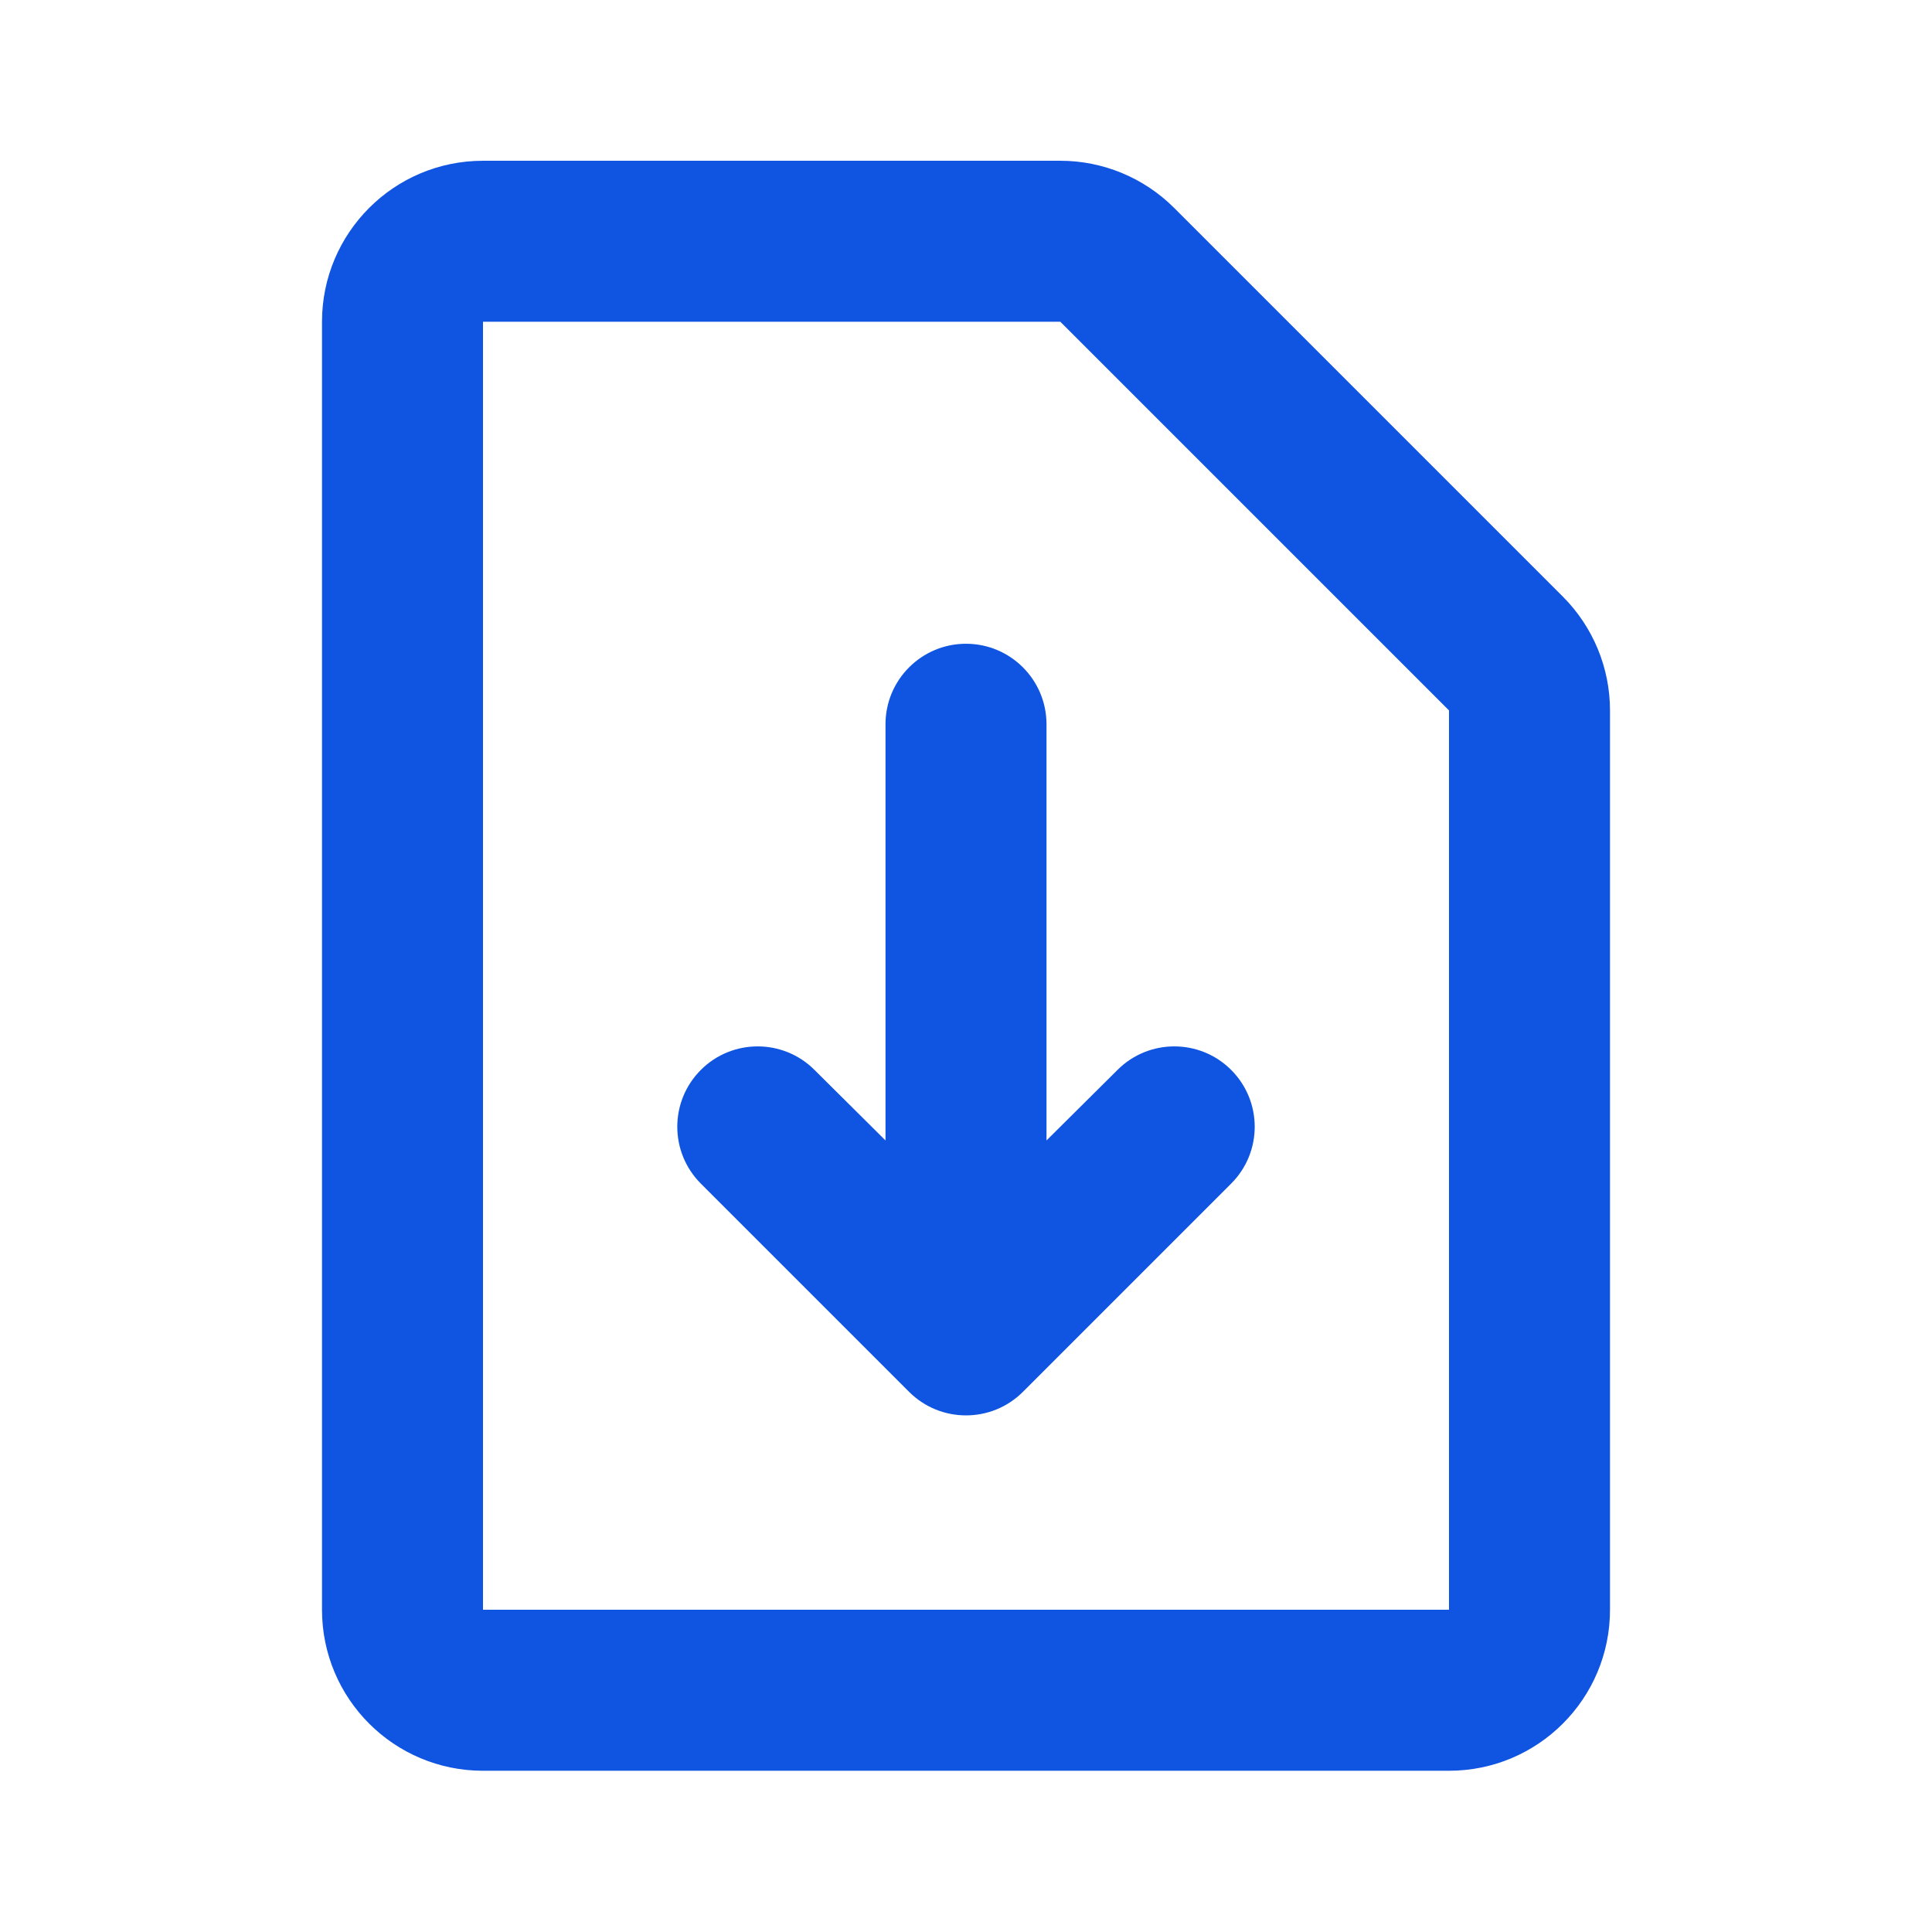
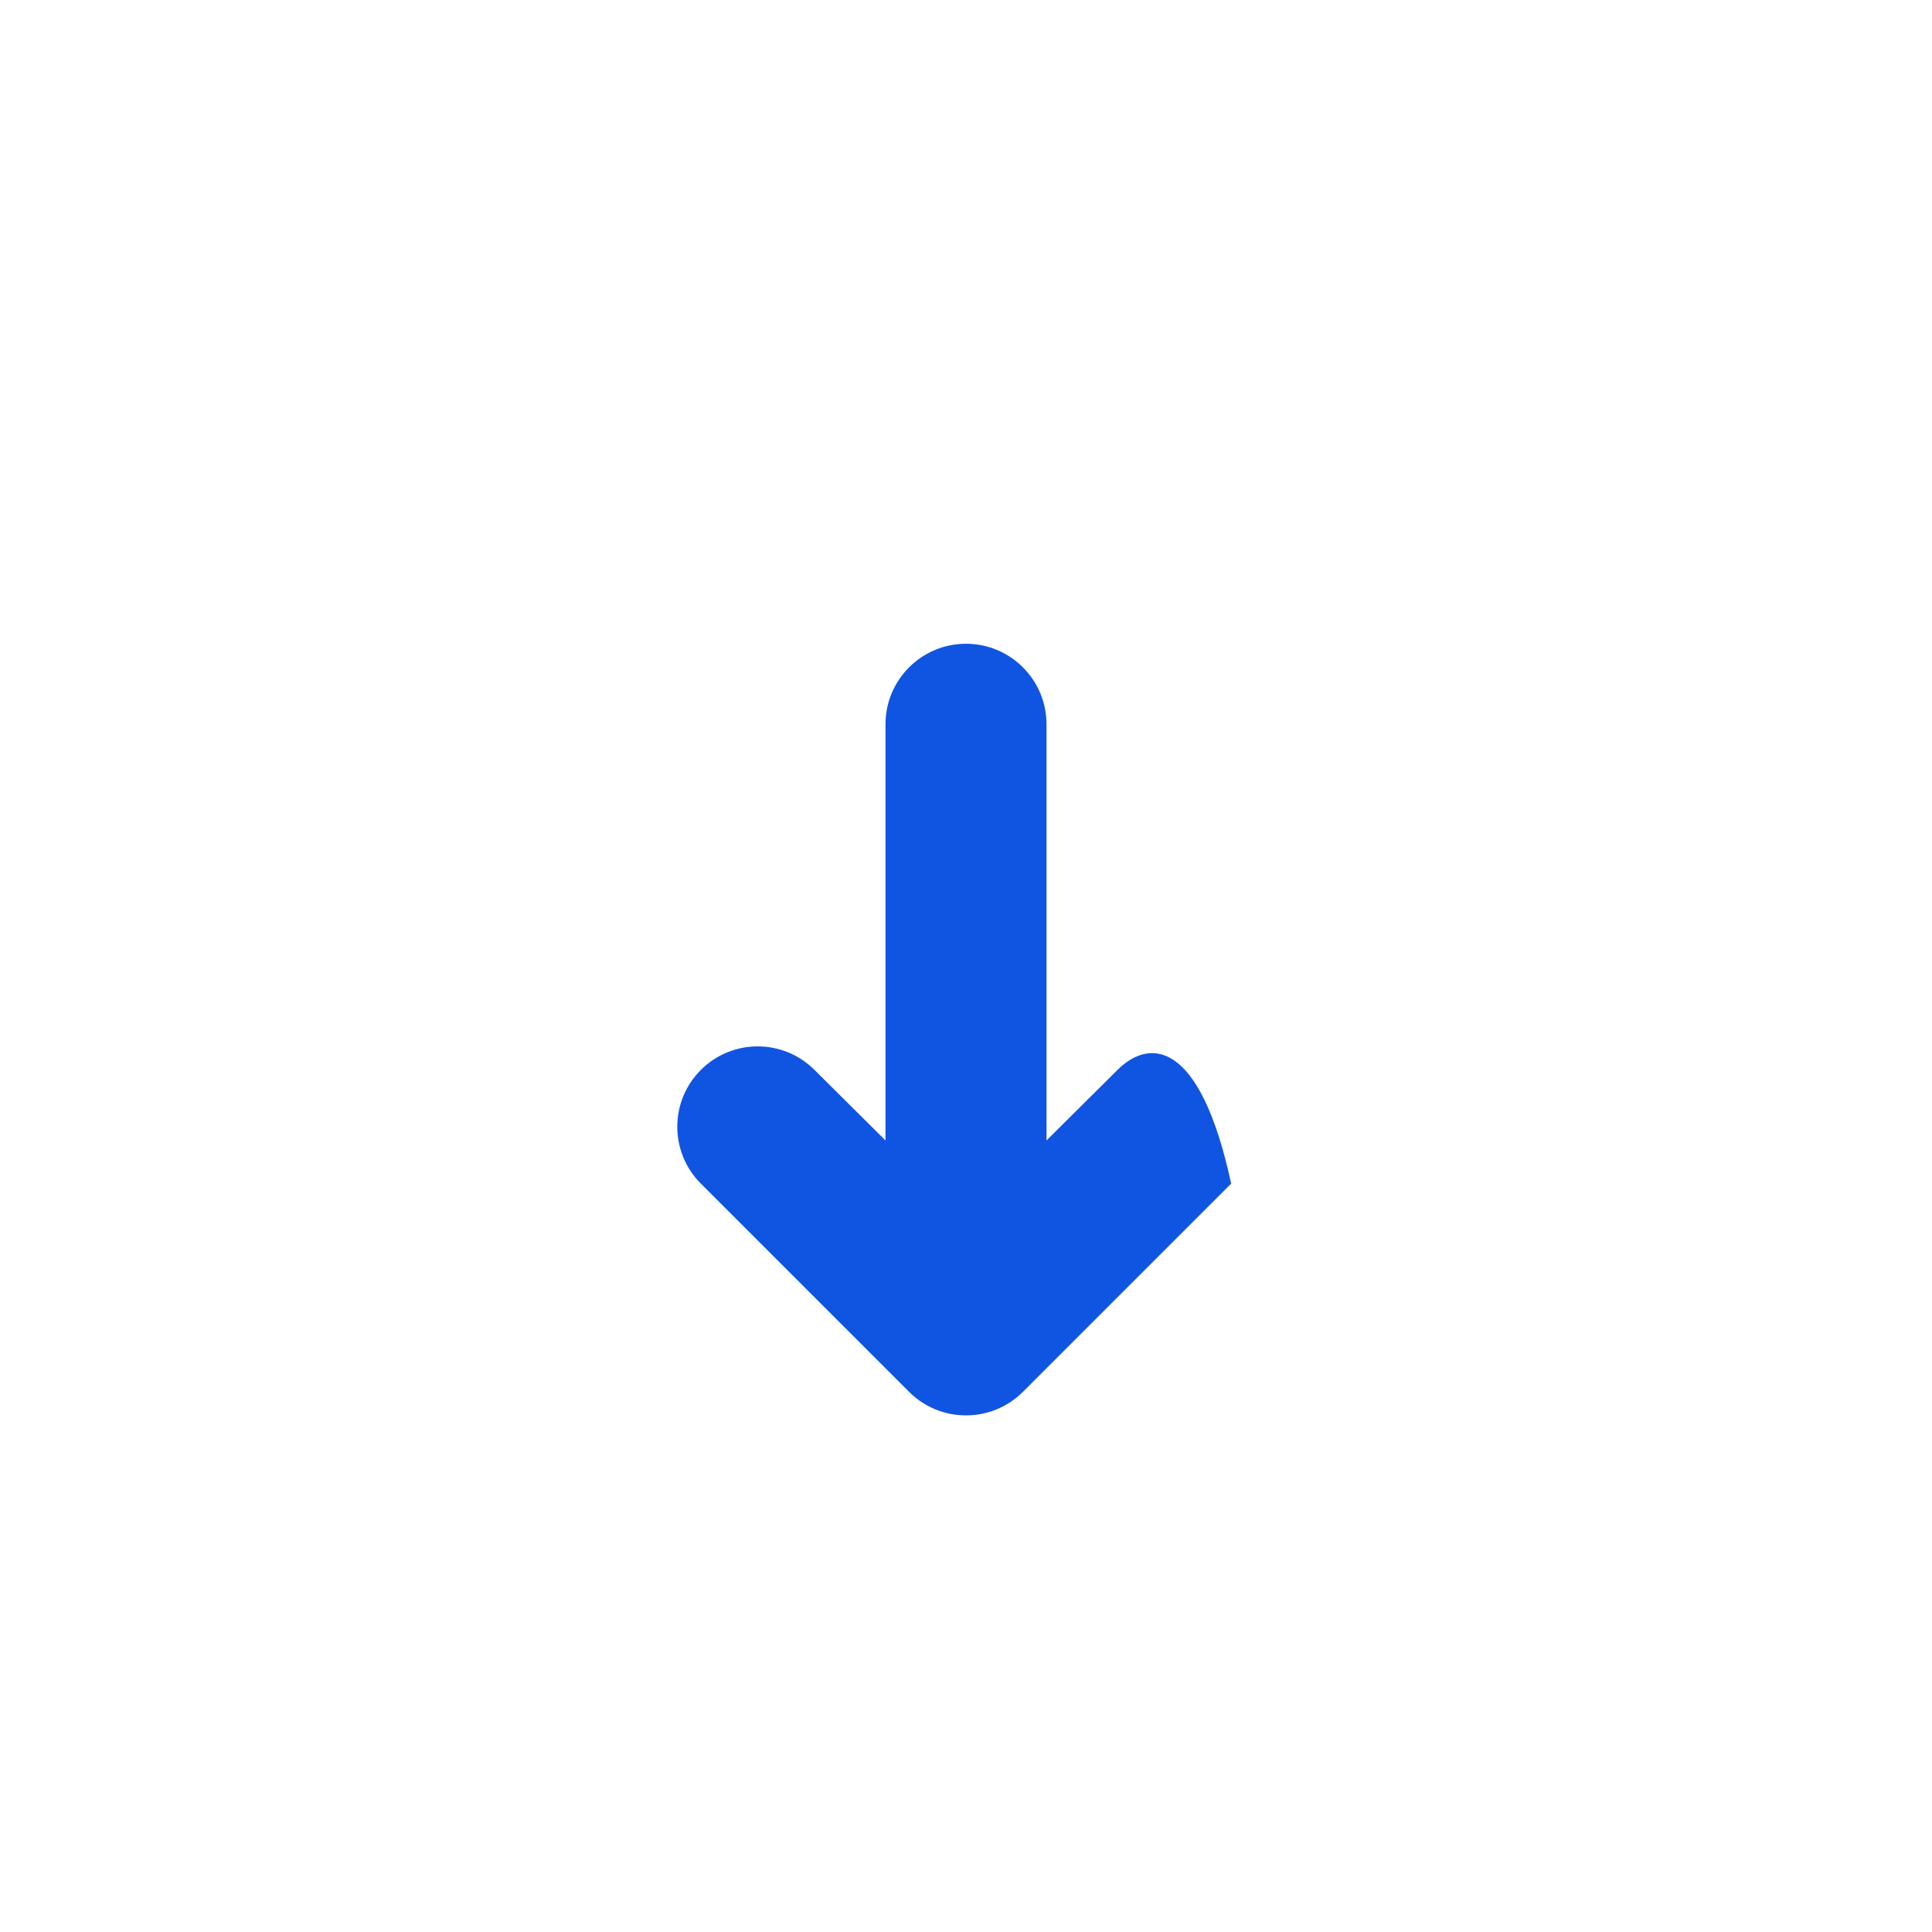
<svg xmlns="http://www.w3.org/2000/svg" width="24" height="24" viewBox="0 0 24 24" fill="none">
-   <path d="M8.706 13.291C8.316 13.681 8.316 14.313 8.706 14.703L11.293 17.29C11.683 17.68 12.317 17.68 12.707 17.29L15.294 14.703C15.684 14.313 15.684 13.681 15.294 13.291C14.905 12.902 14.274 12.901 13.884 13.289L13 14.167V8.997C13 8.445 12.552 7.997 12 7.997C11.448 7.997 11 8.445 11 8.997L11 14.167L10.116 13.289C9.726 12.901 9.095 12.902 8.706 13.291Z" fill="#1055E1" />
-   <path fill-rule="evenodd" clip-rule="evenodd" d="M20 8.825C20 8.295 19.789 7.786 19.414 7.411L14.586 2.583C14.211 2.208 13.702 1.997 13.172 1.997H6C4.895 1.997 4 2.893 4 3.997V19.997C4 21.102 4.895 21.997 6 21.997H18C19.105 21.997 20 21.102 20 19.997V8.825ZM6 3.997V19.997H18V8.825L13.172 3.997L6 3.997Z" fill="#1055E1" />
+   <path d="M8.706 13.291C8.316 13.681 8.316 14.313 8.706 14.703L11.293 17.29C11.683 17.68 12.317 17.68 12.707 17.29L15.294 14.703C14.905 12.902 14.274 12.901 13.884 13.289L13 14.167V8.997C13 8.445 12.552 7.997 12 7.997C11.448 7.997 11 8.445 11 8.997L11 14.167L10.116 13.289C9.726 12.901 9.095 12.902 8.706 13.291Z" fill="#1055E1" />
</svg>